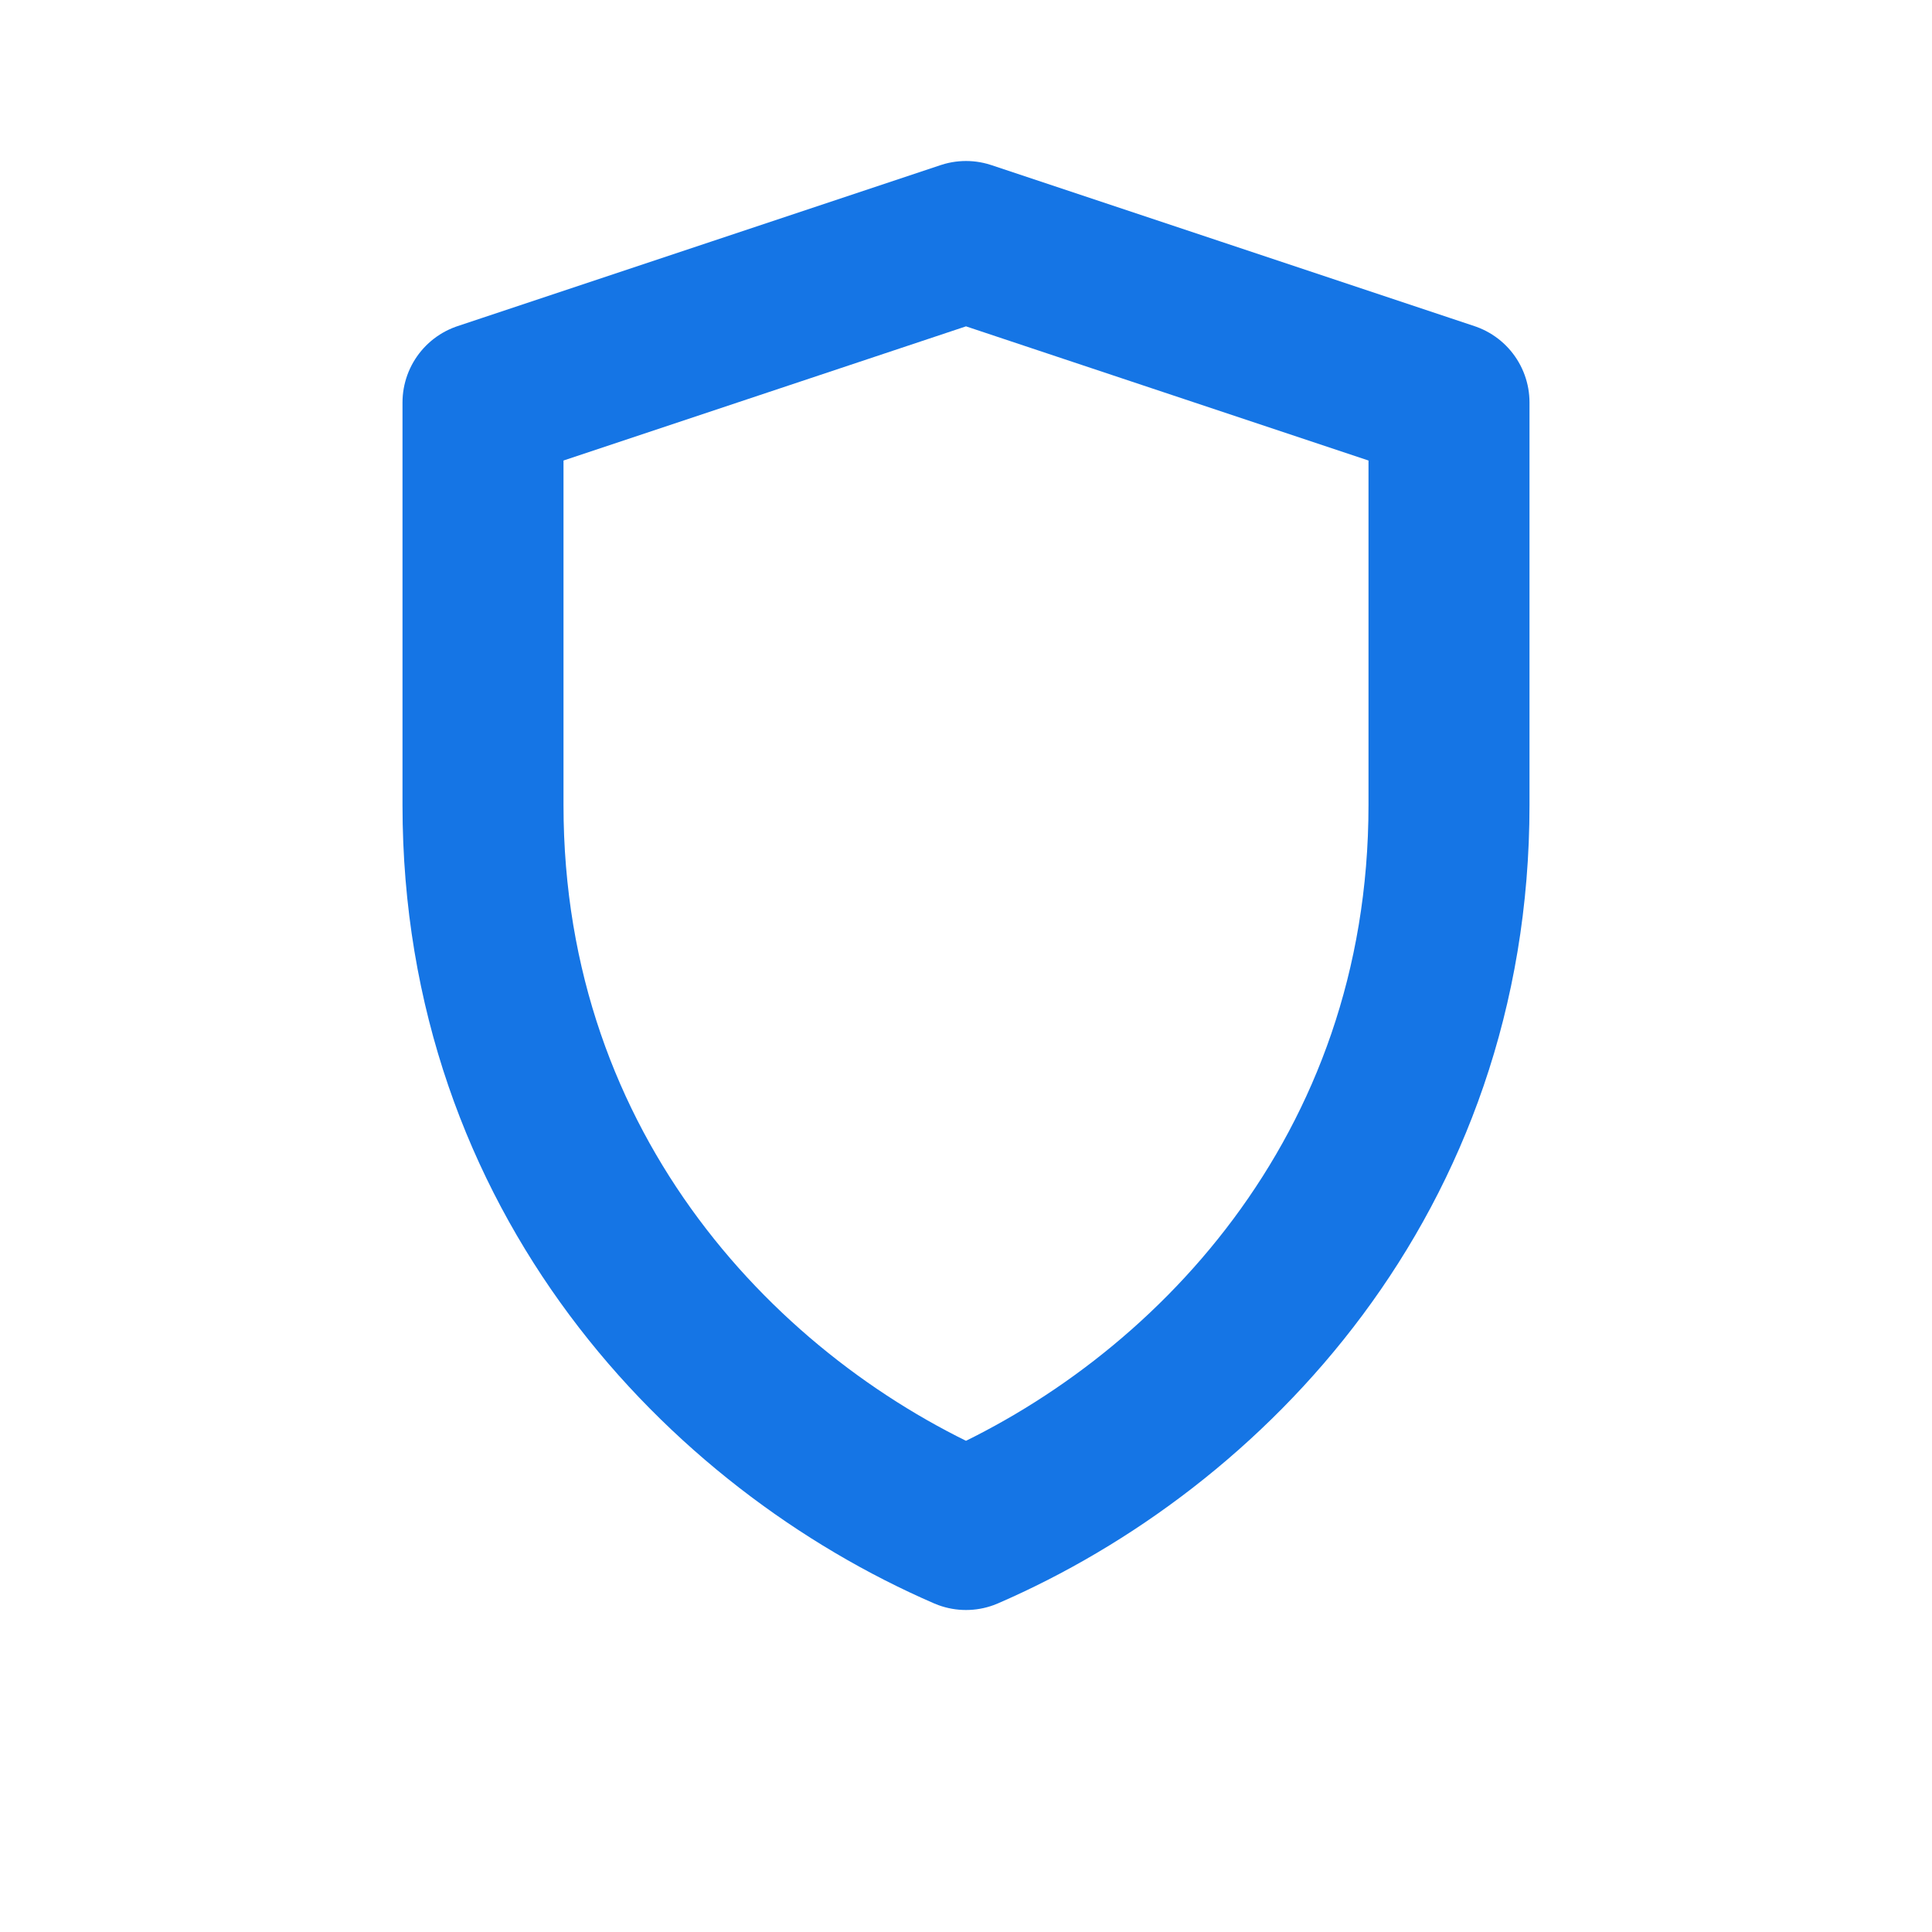
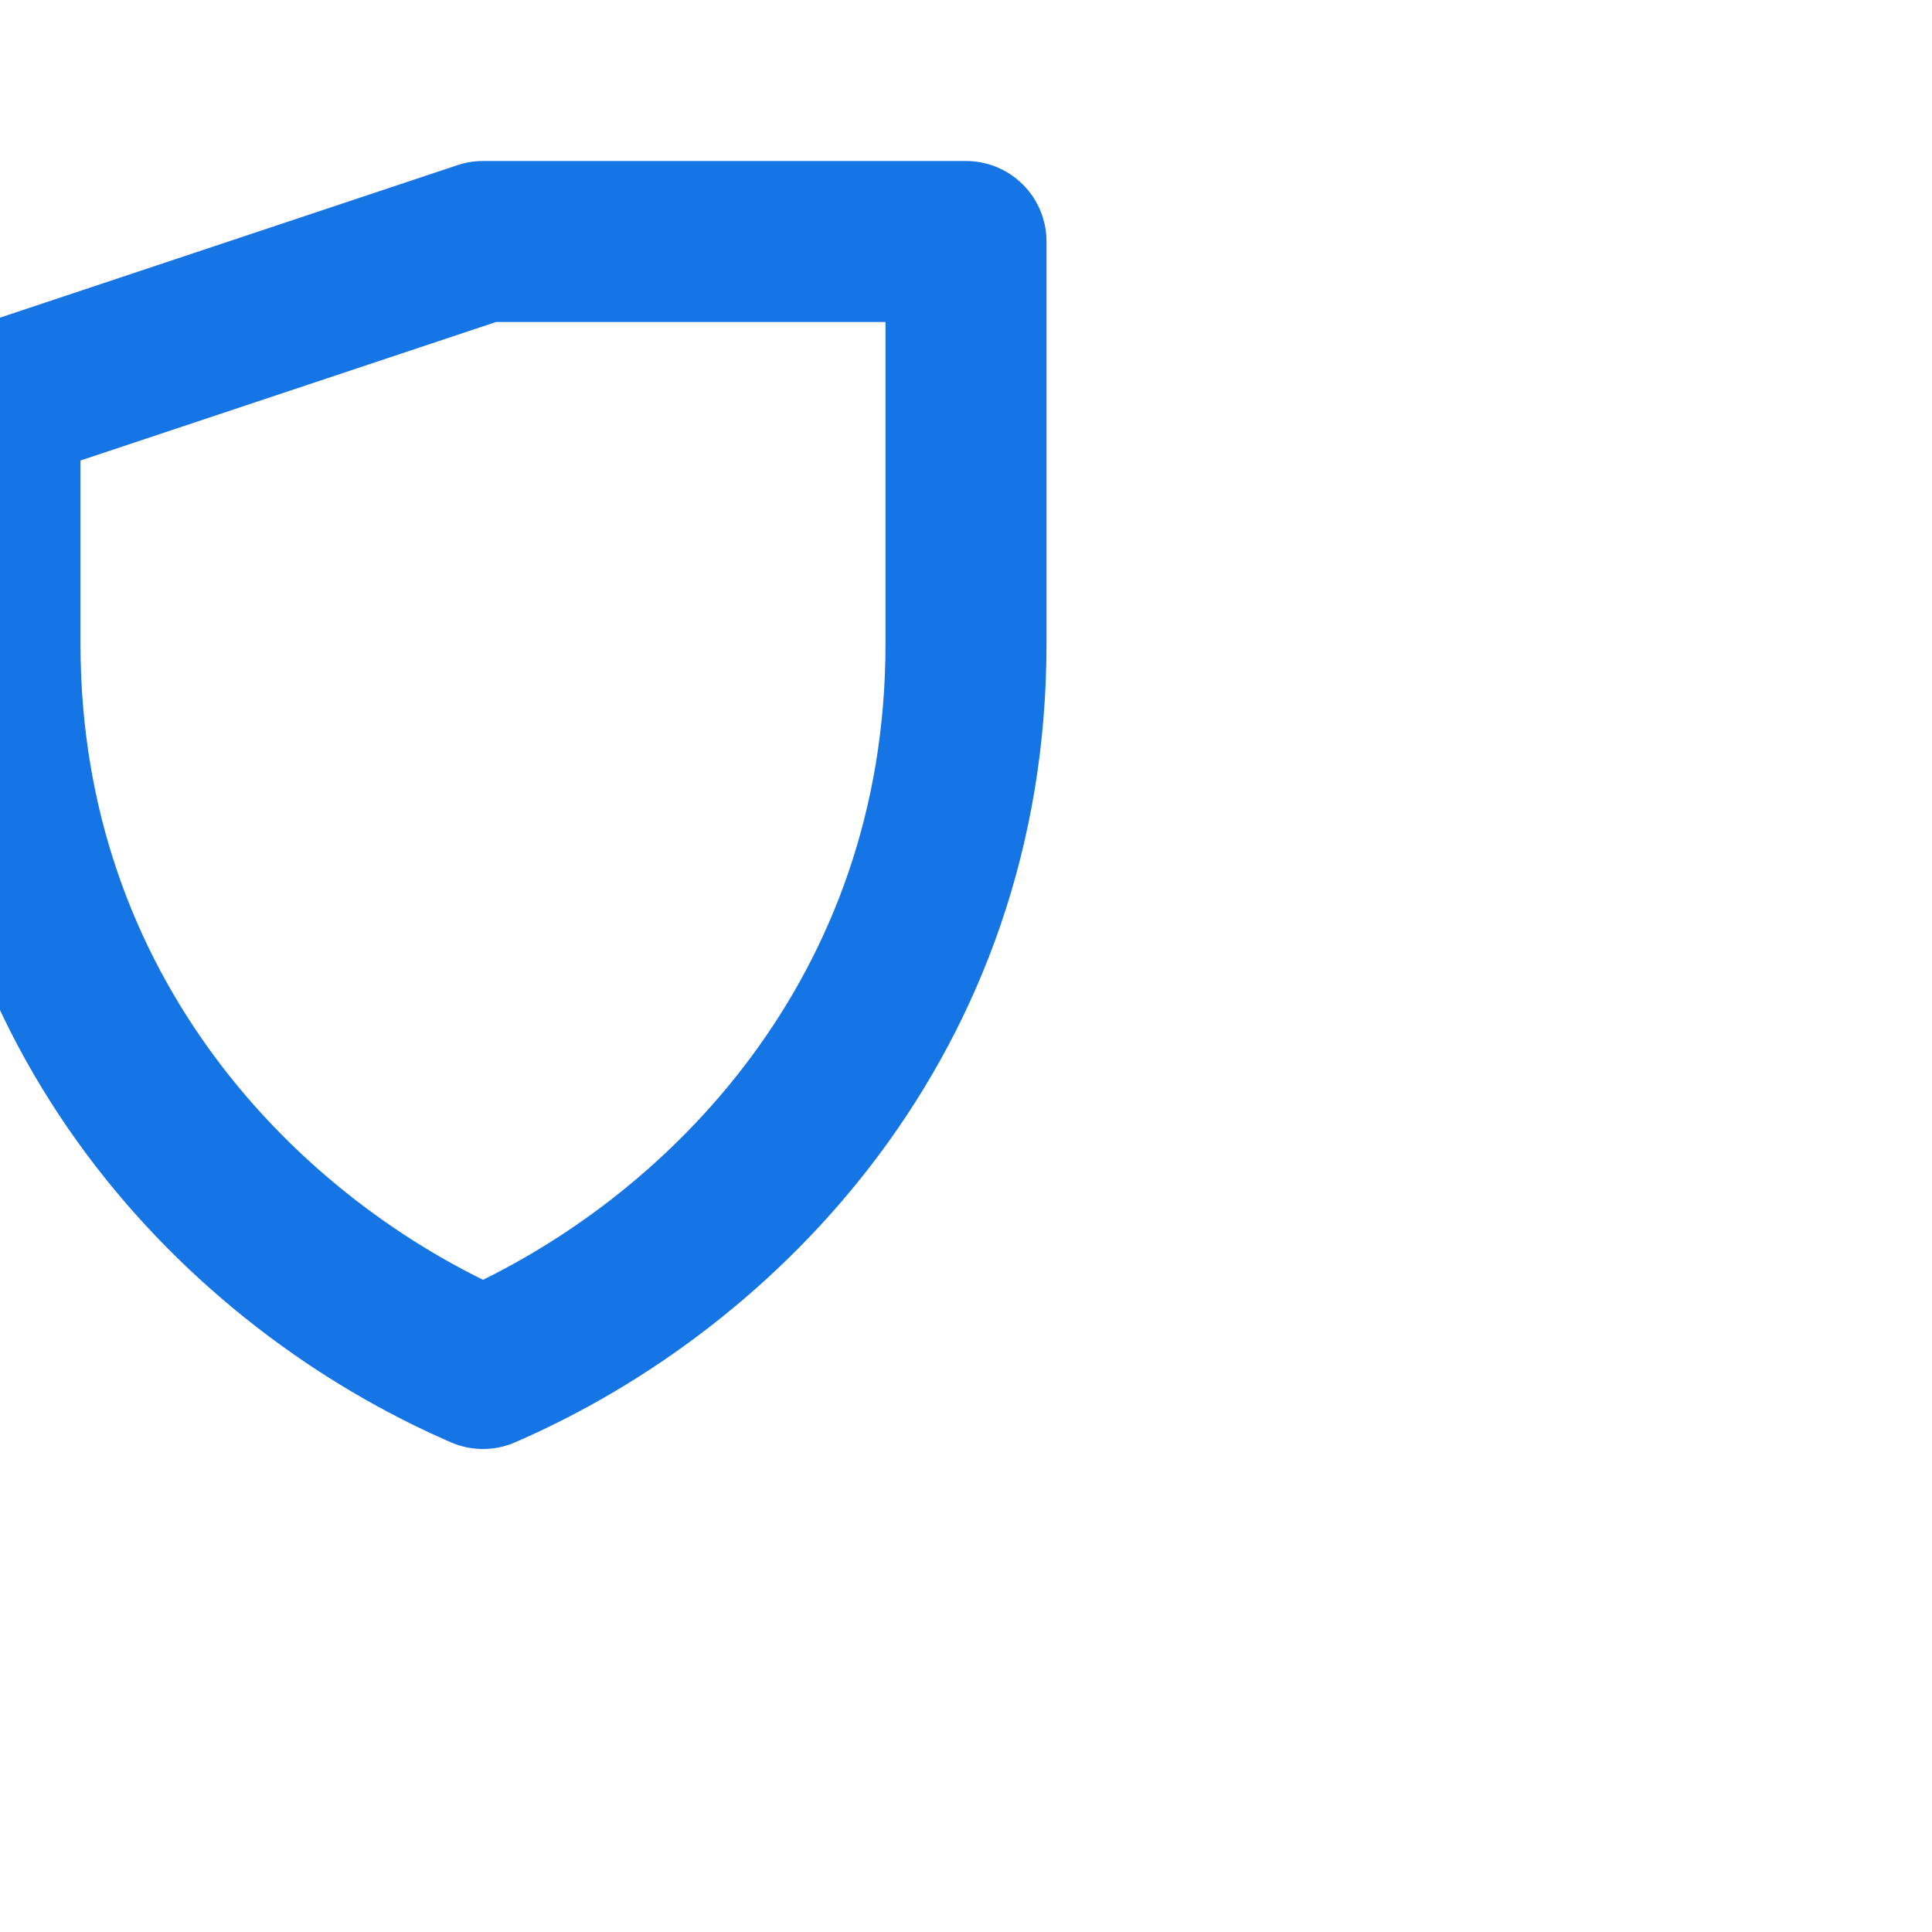
<svg xmlns="http://www.w3.org/2000/svg" viewBox="0 0 24 24" width="24" height="24" role="img" aria-label="Generational Wealth — shield">
  <g fill="none" stroke="#1575e5" stroke-width="2" stroke-linecap="round" stroke-linejoin="round">
-     <path d="M12 3l6 2v5c0 4.6-3 7.7-6 9-3-1.3-6-4.4-6-9V5l6-2z" />
+     <path d="M12 3v5c0 4.6-3 7.7-6 9-3-1.3-6-4.4-6-9V5l6-2z" />
  </g>
</svg>